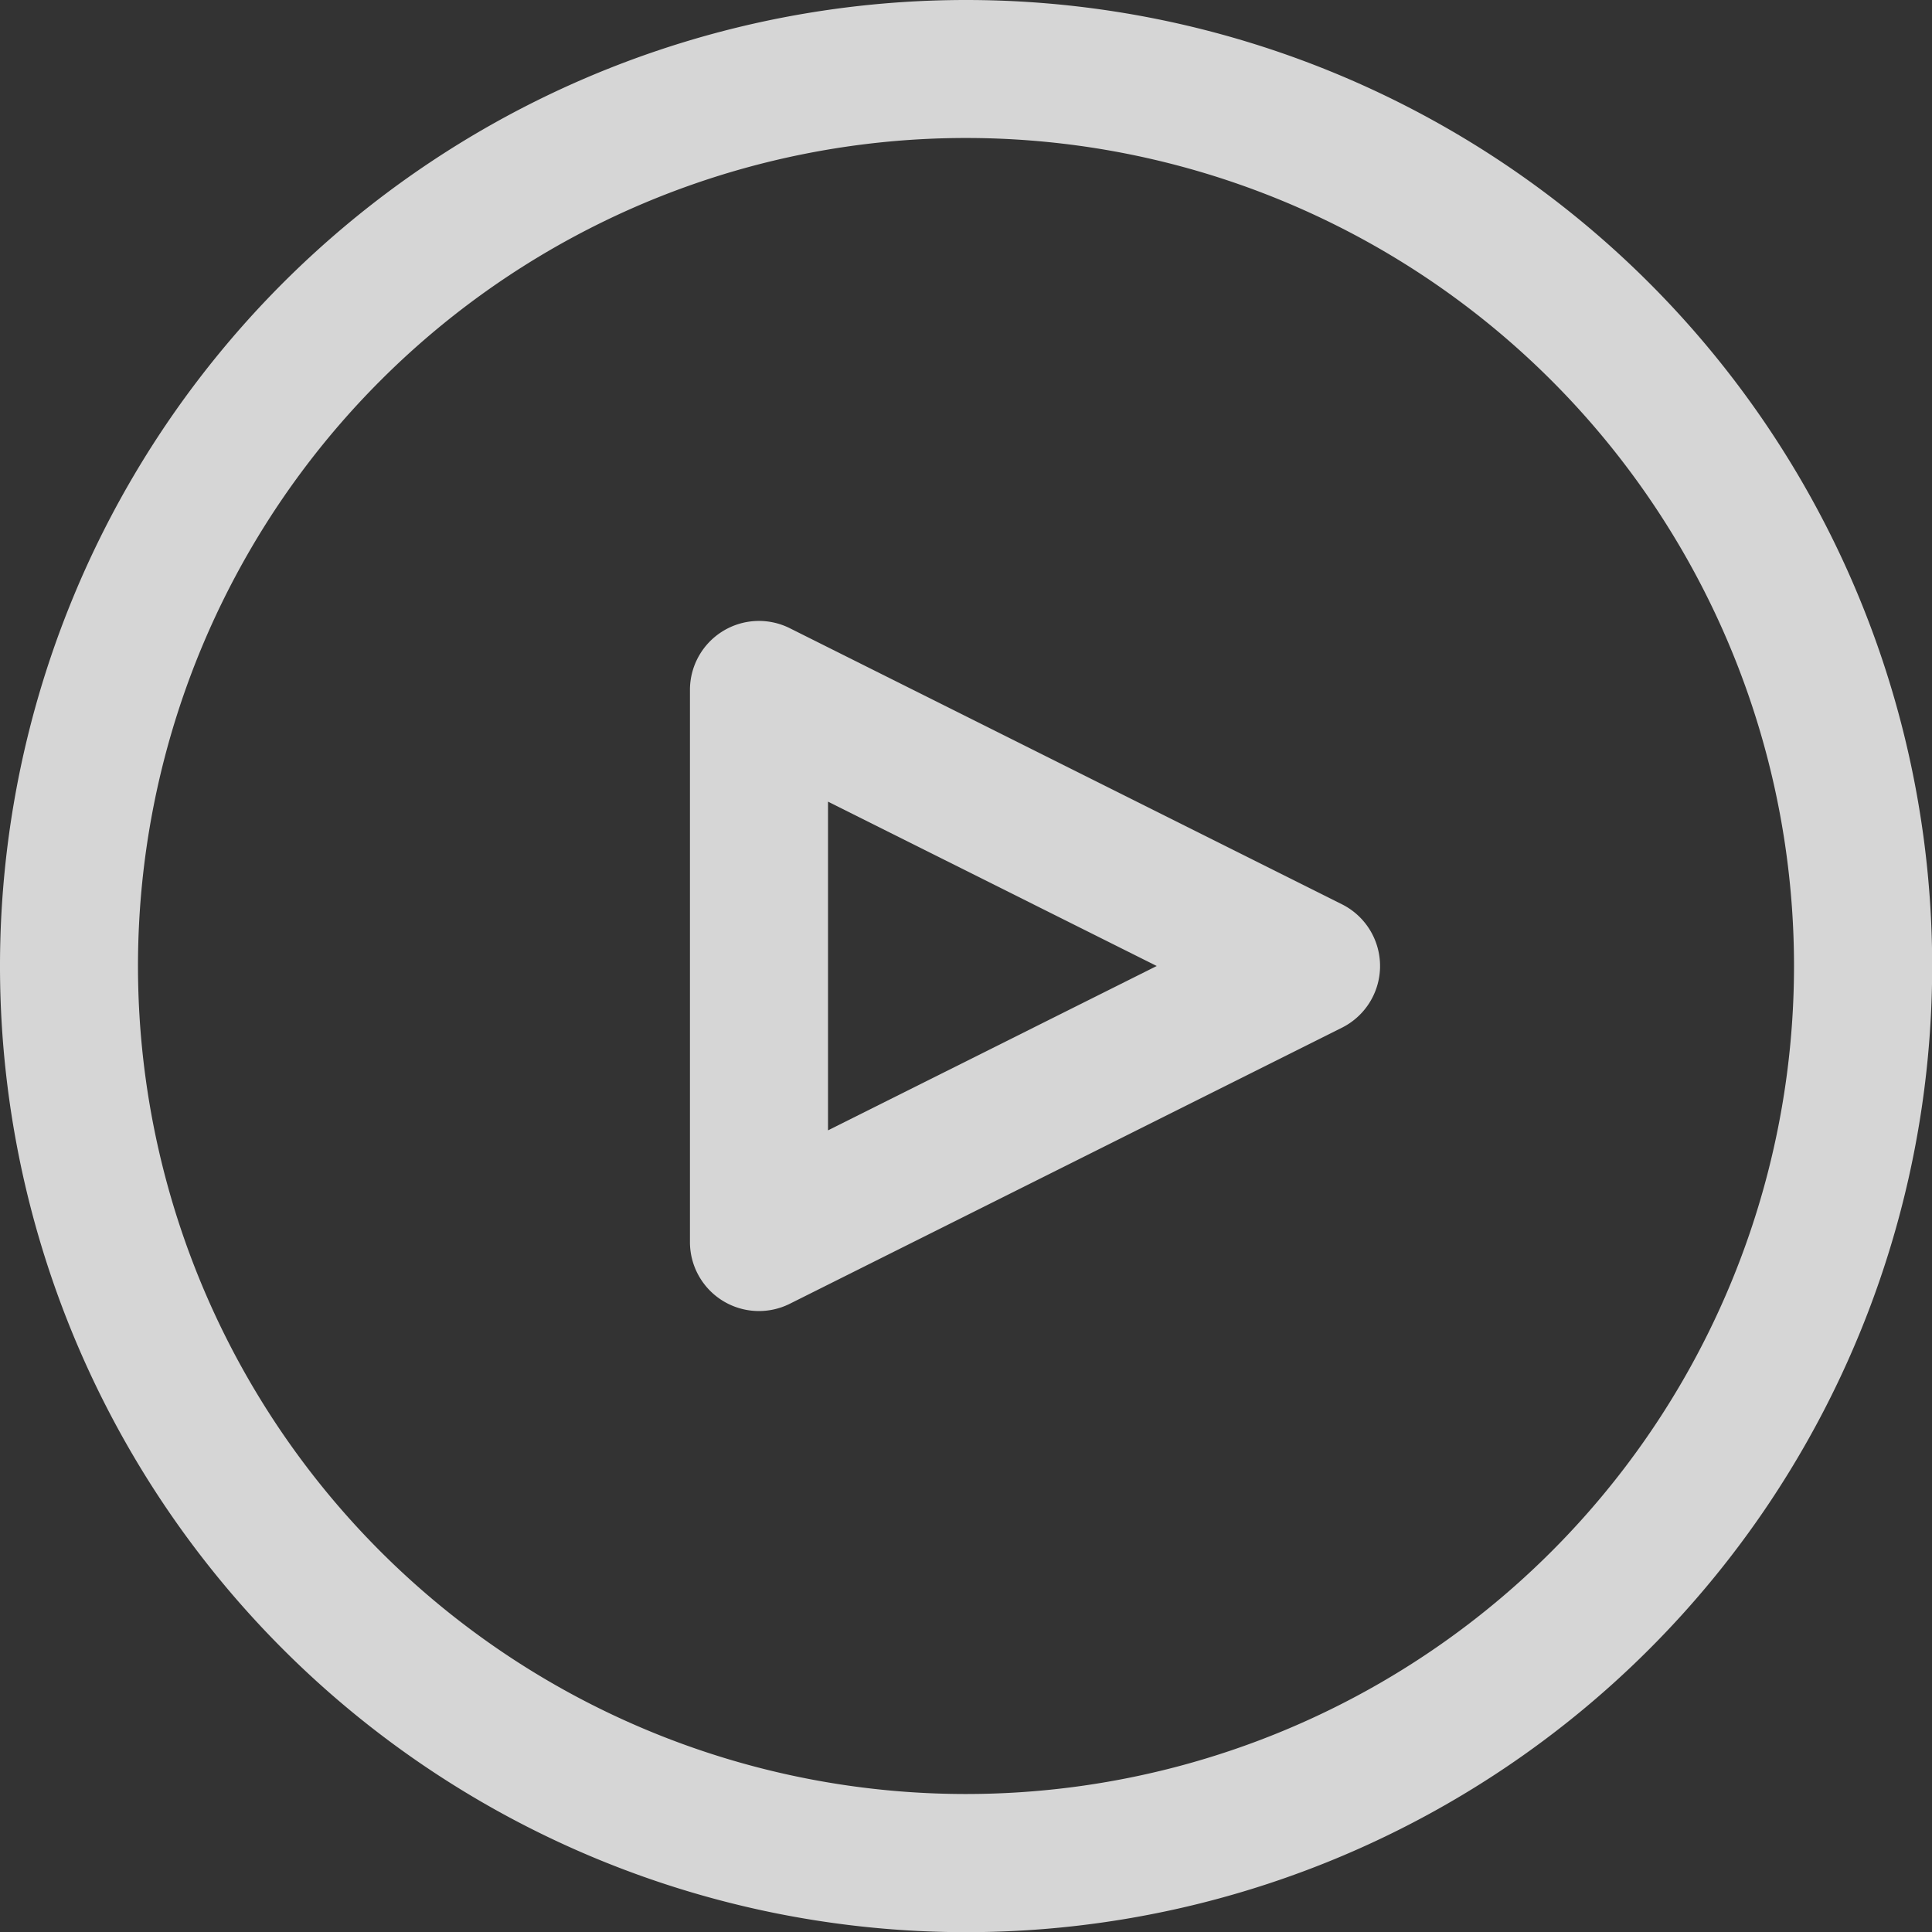
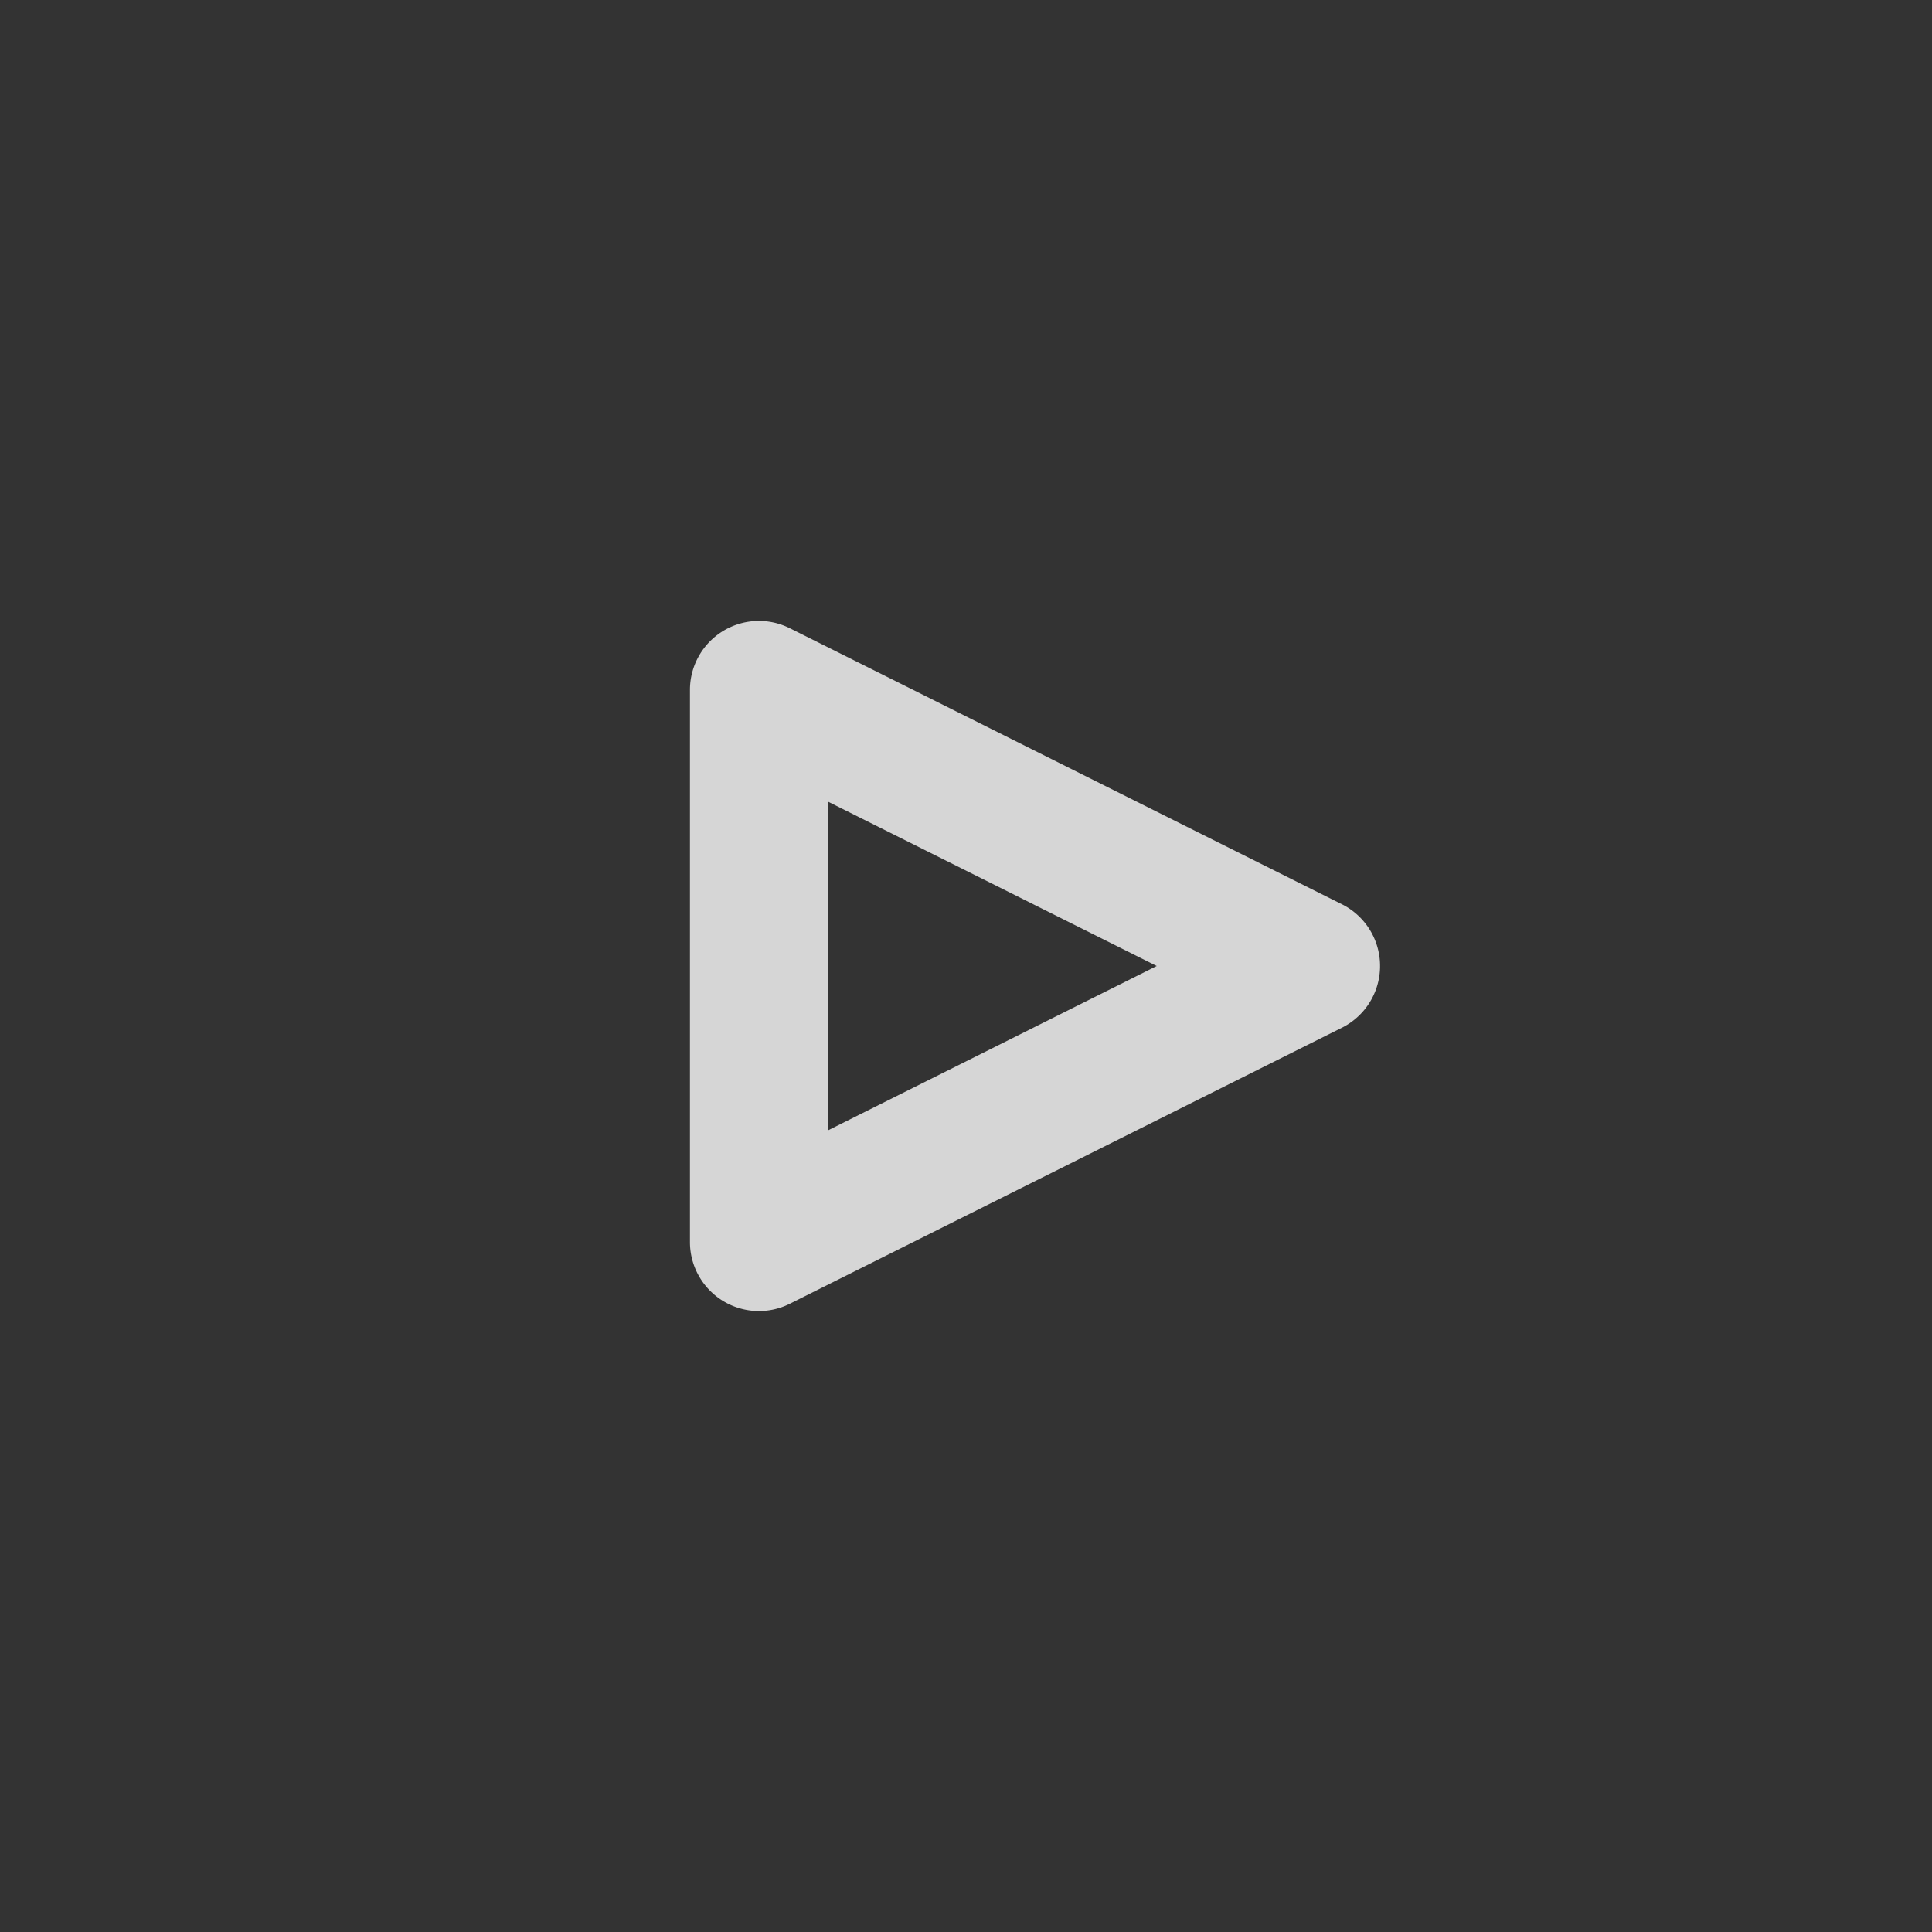
<svg xmlns="http://www.w3.org/2000/svg" width="112.19" height="112.19" viewBox="0 0 112.19 112.19">
  <rect x="0" y="0" width="112.19" height="112.19" fill="#333333" stroke="none" />
  <g opacity="0.8">
-     <path d="M56.1,0a56.1,56.1,0,1,0,56.1,56.1A56.1,56.1,0,0,0,56.1,0Zm0,104.177A48.082,48.082,0,1,1,104.177,56.1,48.082,48.082,0,0,1,56.1,104.177Z" fill="#fff" />
    <g transform="translate(40.068 36.058)">
      <path d="M210.317,171.837a4.007,4.007,0,0,0-1.8-1.8l-32.054-16.027a4.007,4.007,0,0,0-5.8,3.586v32.055a4.007,4.007,0,0,0,5.8,3.586l32.054-16.027A4.007,4.007,0,0,0,210.317,171.837ZM178.68,183.168V164.08l19.089,9.544Z" transform="translate(-170.666 -153.587)" fill="#fff" />
    </g>
  </g>
</svg>